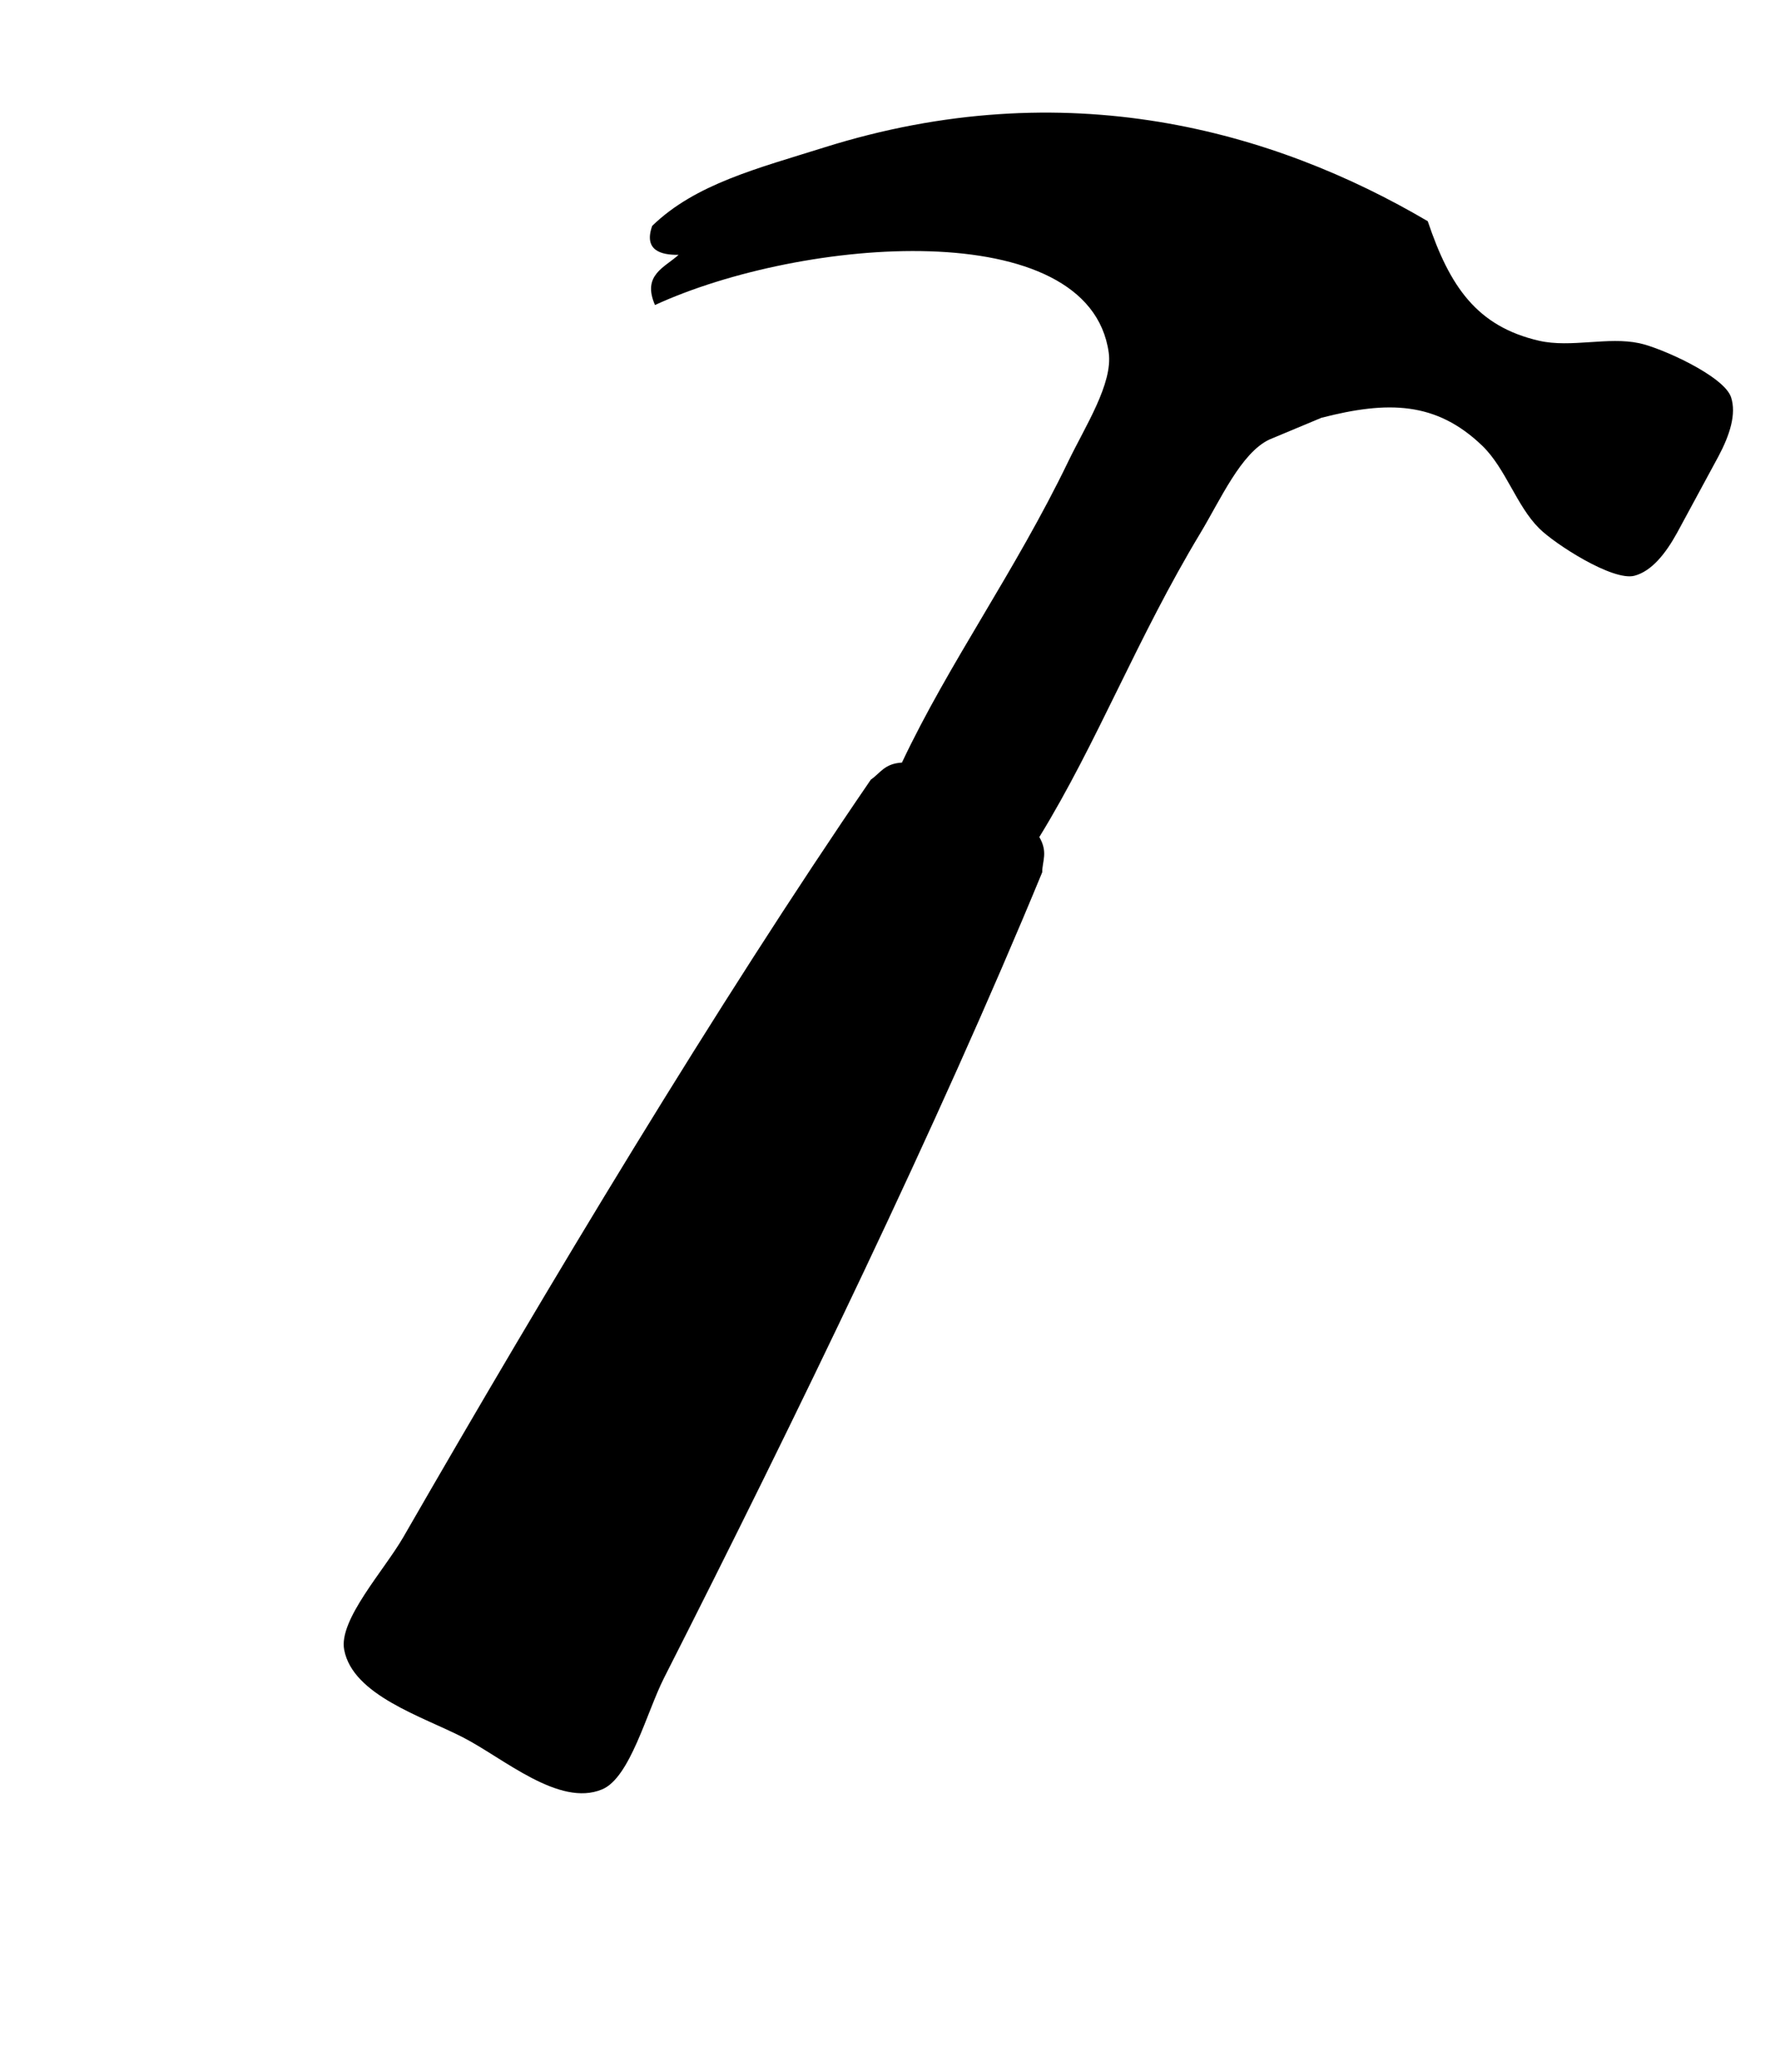
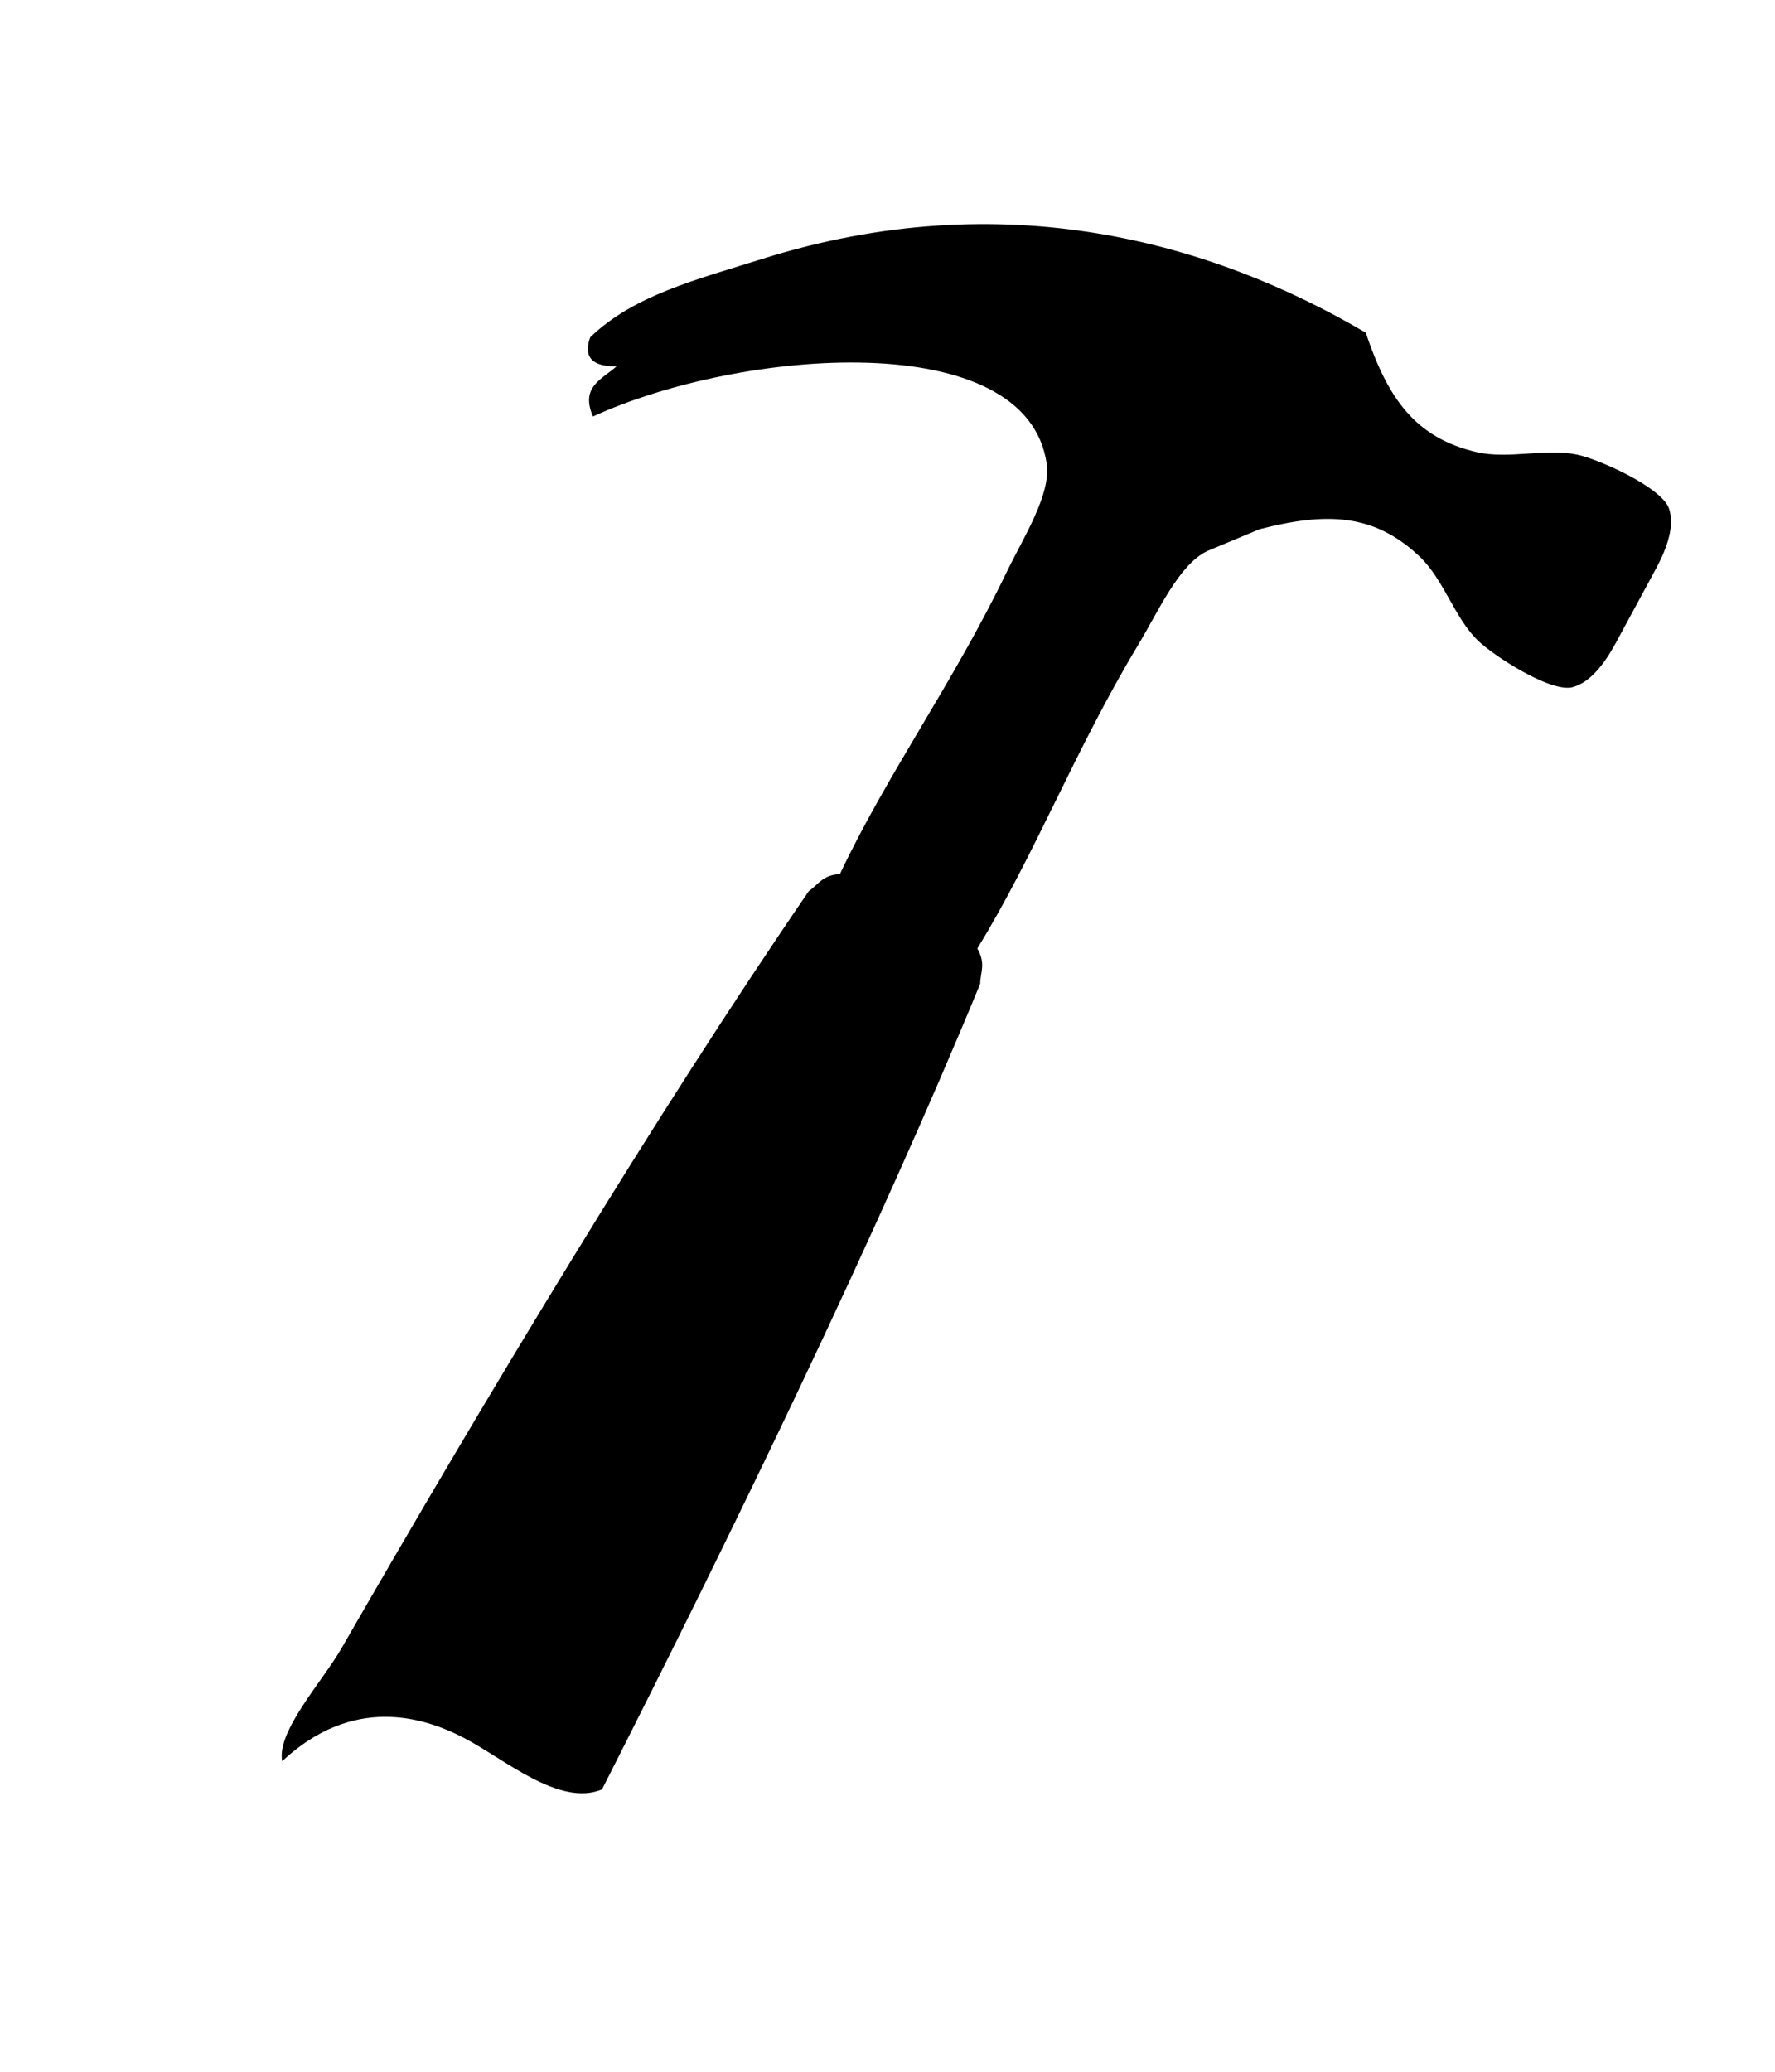
<svg xmlns="http://www.w3.org/2000/svg" version="1.1" class="svg-icon" width="30px" height="35px">
-   <path d="M7.831,29.354c0.685,0.353,1.62,1.178,2.344,0.876c0.475-0.195,0.753-1.301,1.048-1.883c2.221-4.376,4.635-9.353,6.392-13.611c0-0.19,0.101-0.337-0.049-0.595c0.983-1.6,1.65-3.358,2.724-5.138c0.34-0.566,0.686-1.351,1.163-1.577l0.881-0.368c1.12-0.288,1.938-0.278,2.719,0.473c0.396,0.383,0.578,1.015,0.961,1.395c0.259,0.26,1.246,0.899,1.613,0.8c0.285-0.077,0.52-0.364,0.72-0.728l0.696-1.286c0.195-0.366,0.306-0.718,0.215-0.999c-0.117-0.362-1.192-0.84-1.552-0.915c-0.528-0.113-1.154,0.081-1.692-0.041c-1.057-0.243-1.513-0.922-1.883-2.02c-2.608-1.533-6.119-2.53-10.207-1.244c-1.109,0.349-2.172,0.614-2.901,1.323c-0.146,0.412,0.143,0.494,0.446,0.489c-0.237,0.216-0.62,0.341-0.399,0.848c2.495-1.146,7.34-1.542,7.669,0.804c0.072,0.522-0.395,1.241-0.682,1.835c-0.905,1.874-2.011,3.394-2.813,5.091c-0.298,0.017-0.366,0.18-0.525,0.287c-2.604,3.8-5.451,8.541-7.9,12.794c-0.326,0.566-1.098,1.402-1.002,1.906C5.961,28.641,7.146,29,7.831,29.354z" />
+   <path d="M7.831,29.354c0.685,0.353,1.62,1.178,2.344,0.876c2.221-4.376,4.635-9.353,6.392-13.611c0-0.19,0.101-0.337-0.049-0.595c0.983-1.6,1.65-3.358,2.724-5.138c0.34-0.566,0.686-1.351,1.163-1.577l0.881-0.368c1.12-0.288,1.938-0.278,2.719,0.473c0.396,0.383,0.578,1.015,0.961,1.395c0.259,0.26,1.246,0.899,1.613,0.8c0.285-0.077,0.52-0.364,0.72-0.728l0.696-1.286c0.195-0.366,0.306-0.718,0.215-0.999c-0.117-0.362-1.192-0.84-1.552-0.915c-0.528-0.113-1.154,0.081-1.692-0.041c-1.057-0.243-1.513-0.922-1.883-2.02c-2.608-1.533-6.119-2.53-10.207-1.244c-1.109,0.349-2.172,0.614-2.901,1.323c-0.146,0.412,0.143,0.494,0.446,0.489c-0.237,0.216-0.62,0.341-0.399,0.848c2.495-1.146,7.34-1.542,7.669,0.804c0.072,0.522-0.395,1.241-0.682,1.835c-0.905,1.874-2.011,3.394-2.813,5.091c-0.298,0.017-0.366,0.18-0.525,0.287c-2.604,3.8-5.451,8.541-7.9,12.794c-0.326,0.566-1.098,1.402-1.002,1.906C5.961,28.641,7.146,29,7.831,29.354z" />
</svg>